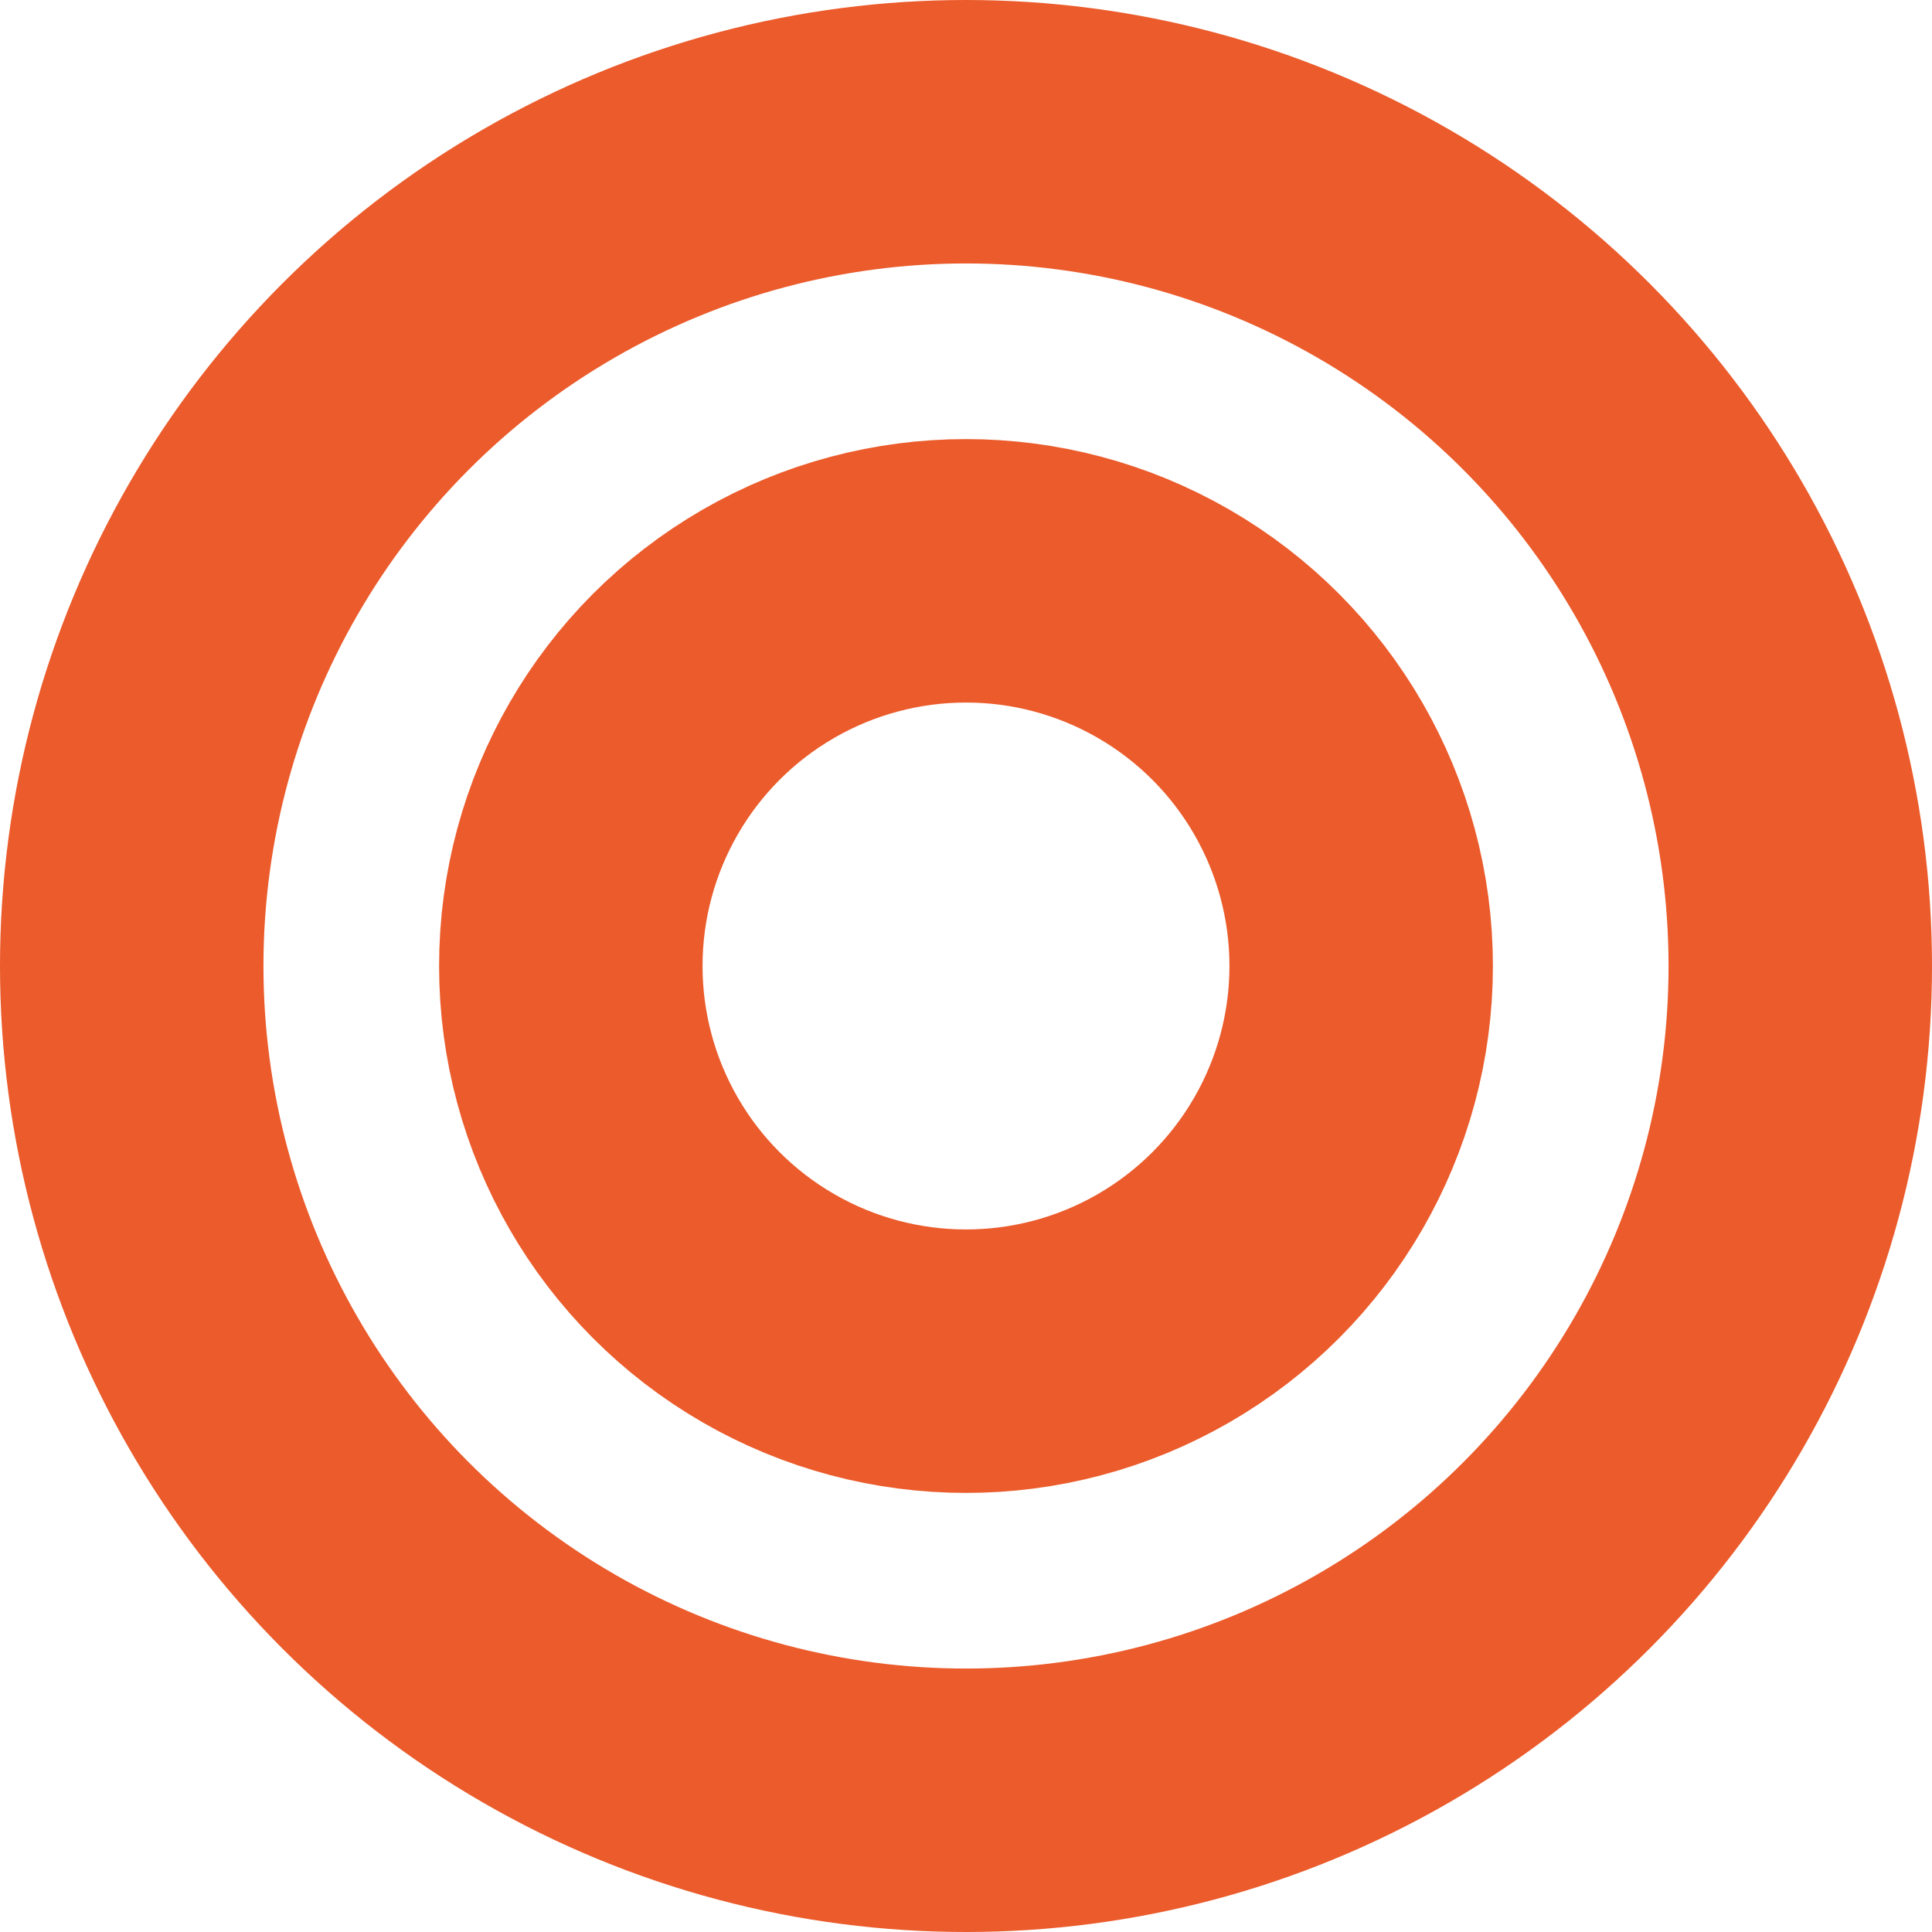
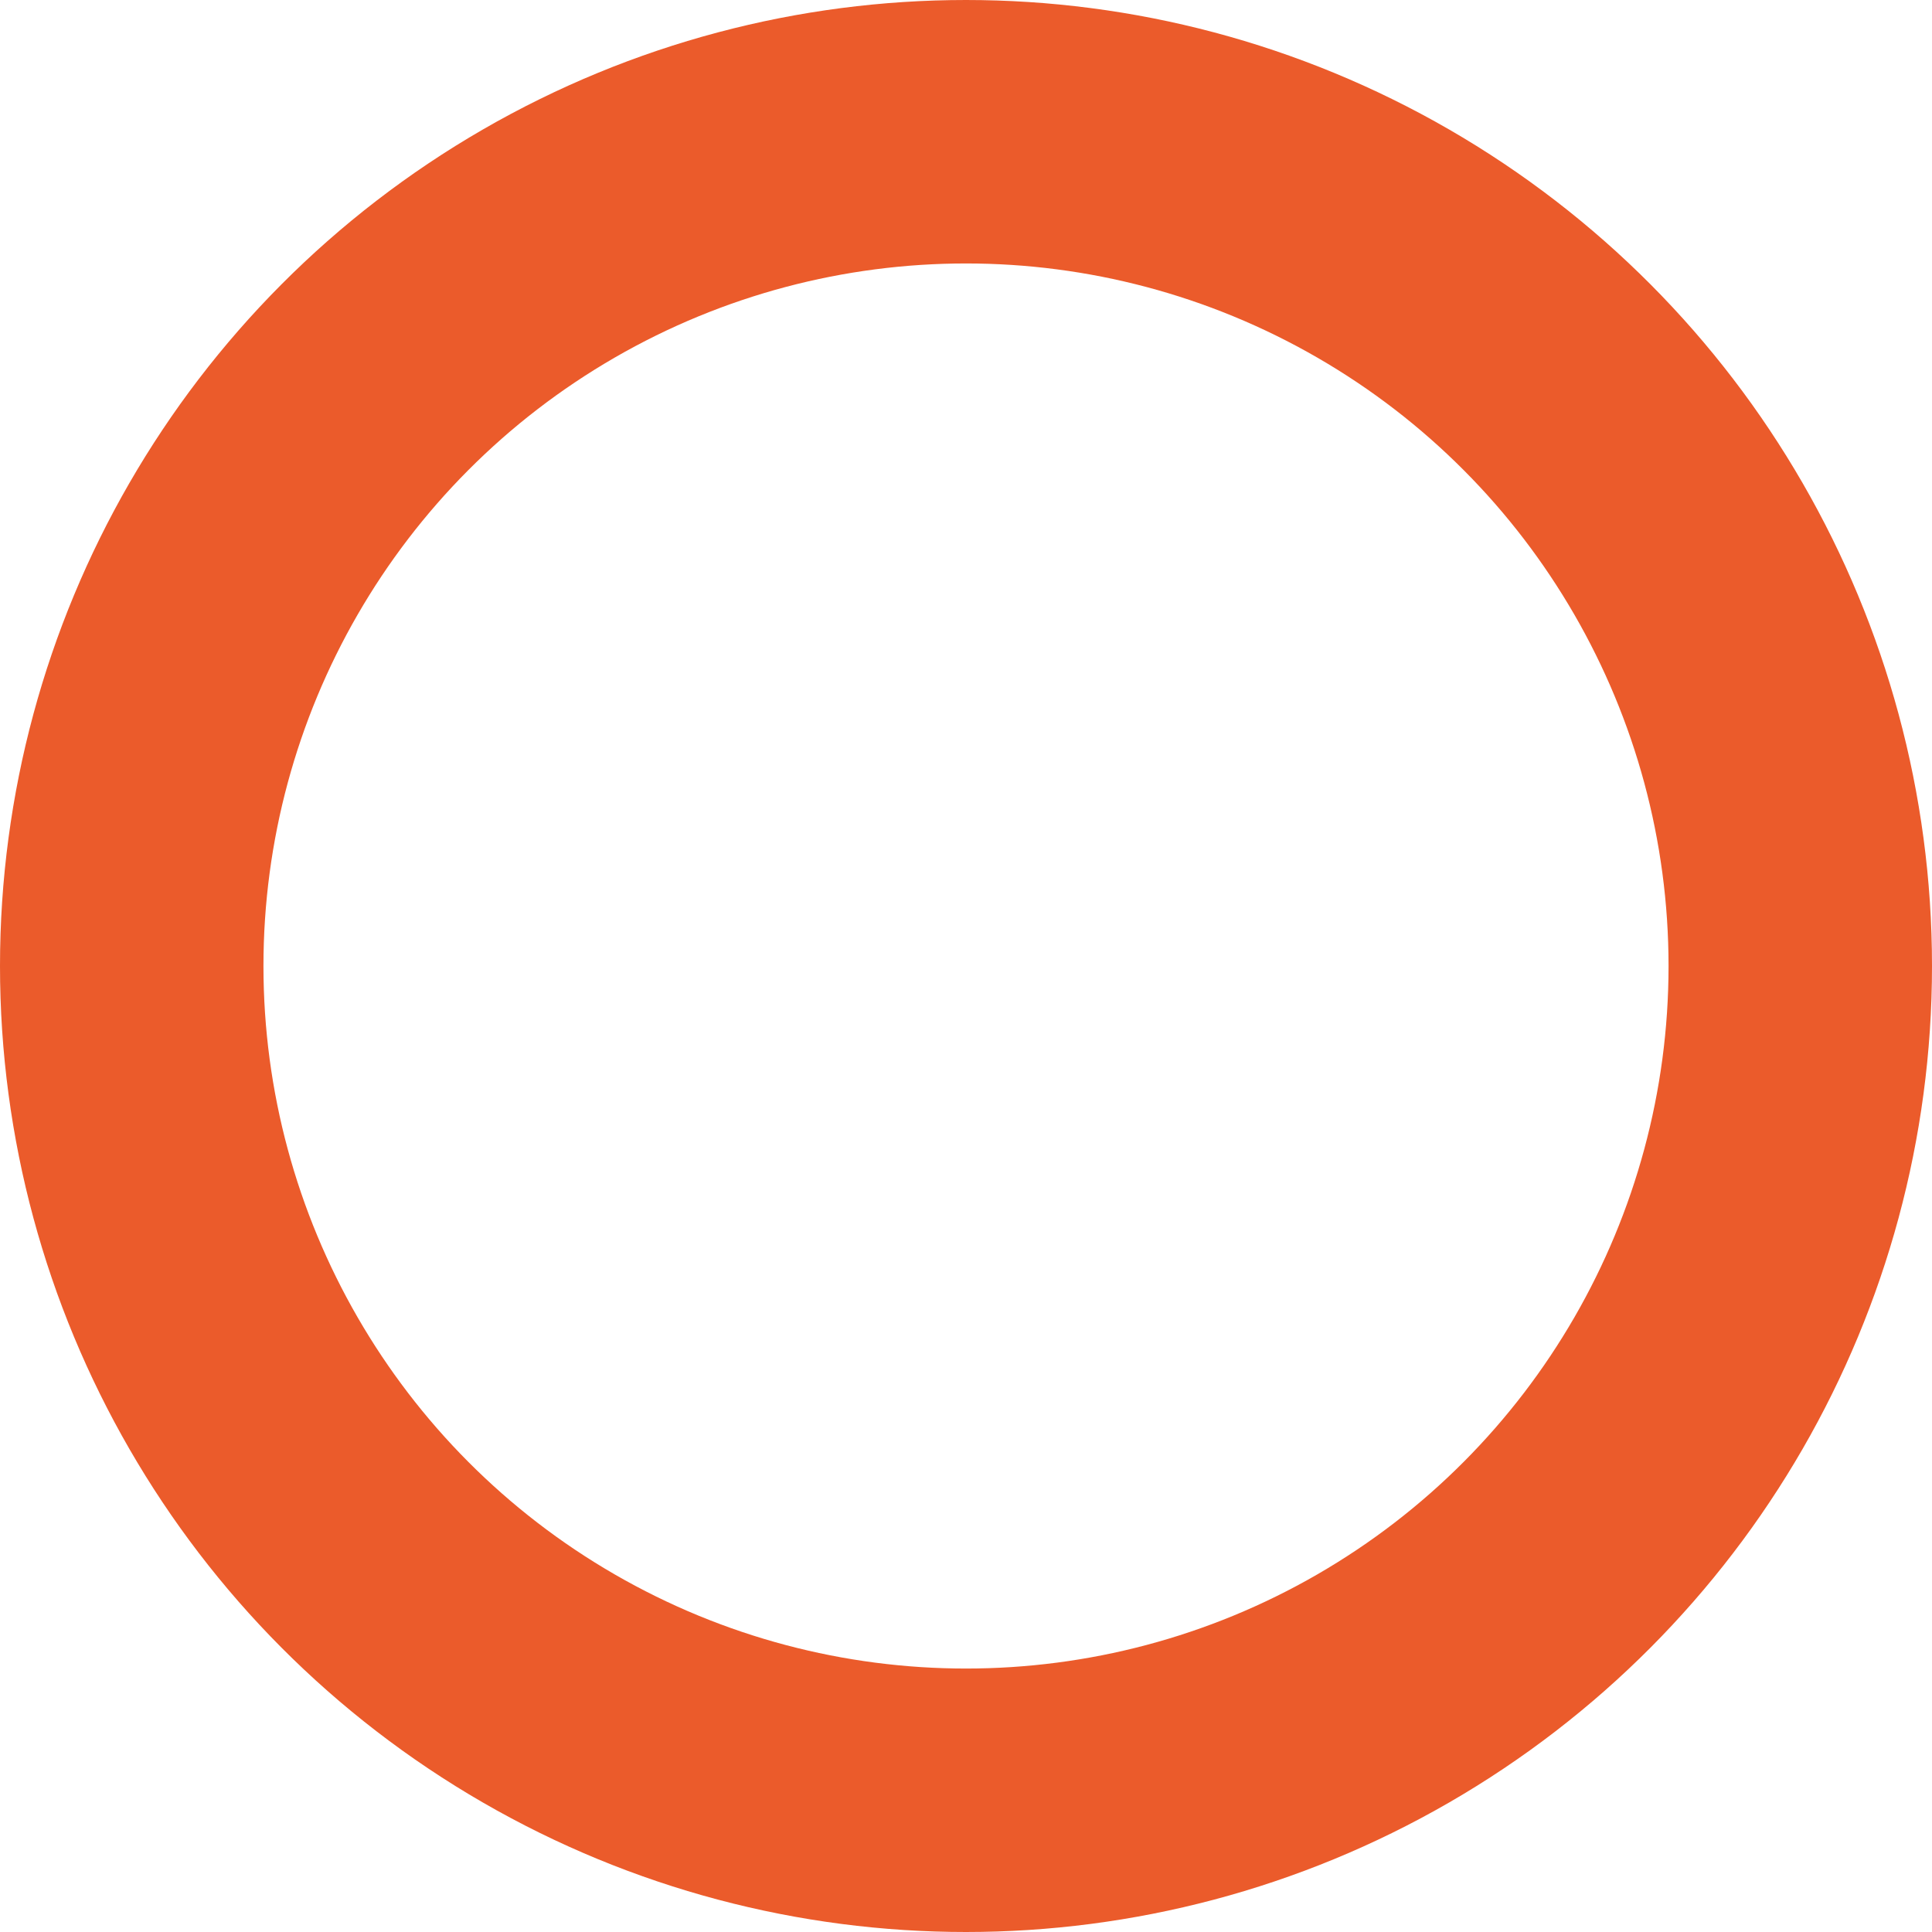
<svg xmlns="http://www.w3.org/2000/svg" width="22" height="22" viewBox="0 0 22 22" fill="none">
  <circle cx="11" cy="11" r="9.5" stroke="#EB5B2B" stroke-width="3" />
-   <circle cx="11" cy="11" r="4.5" stroke="#EB5B2B" stroke-width="3" />
</svg>